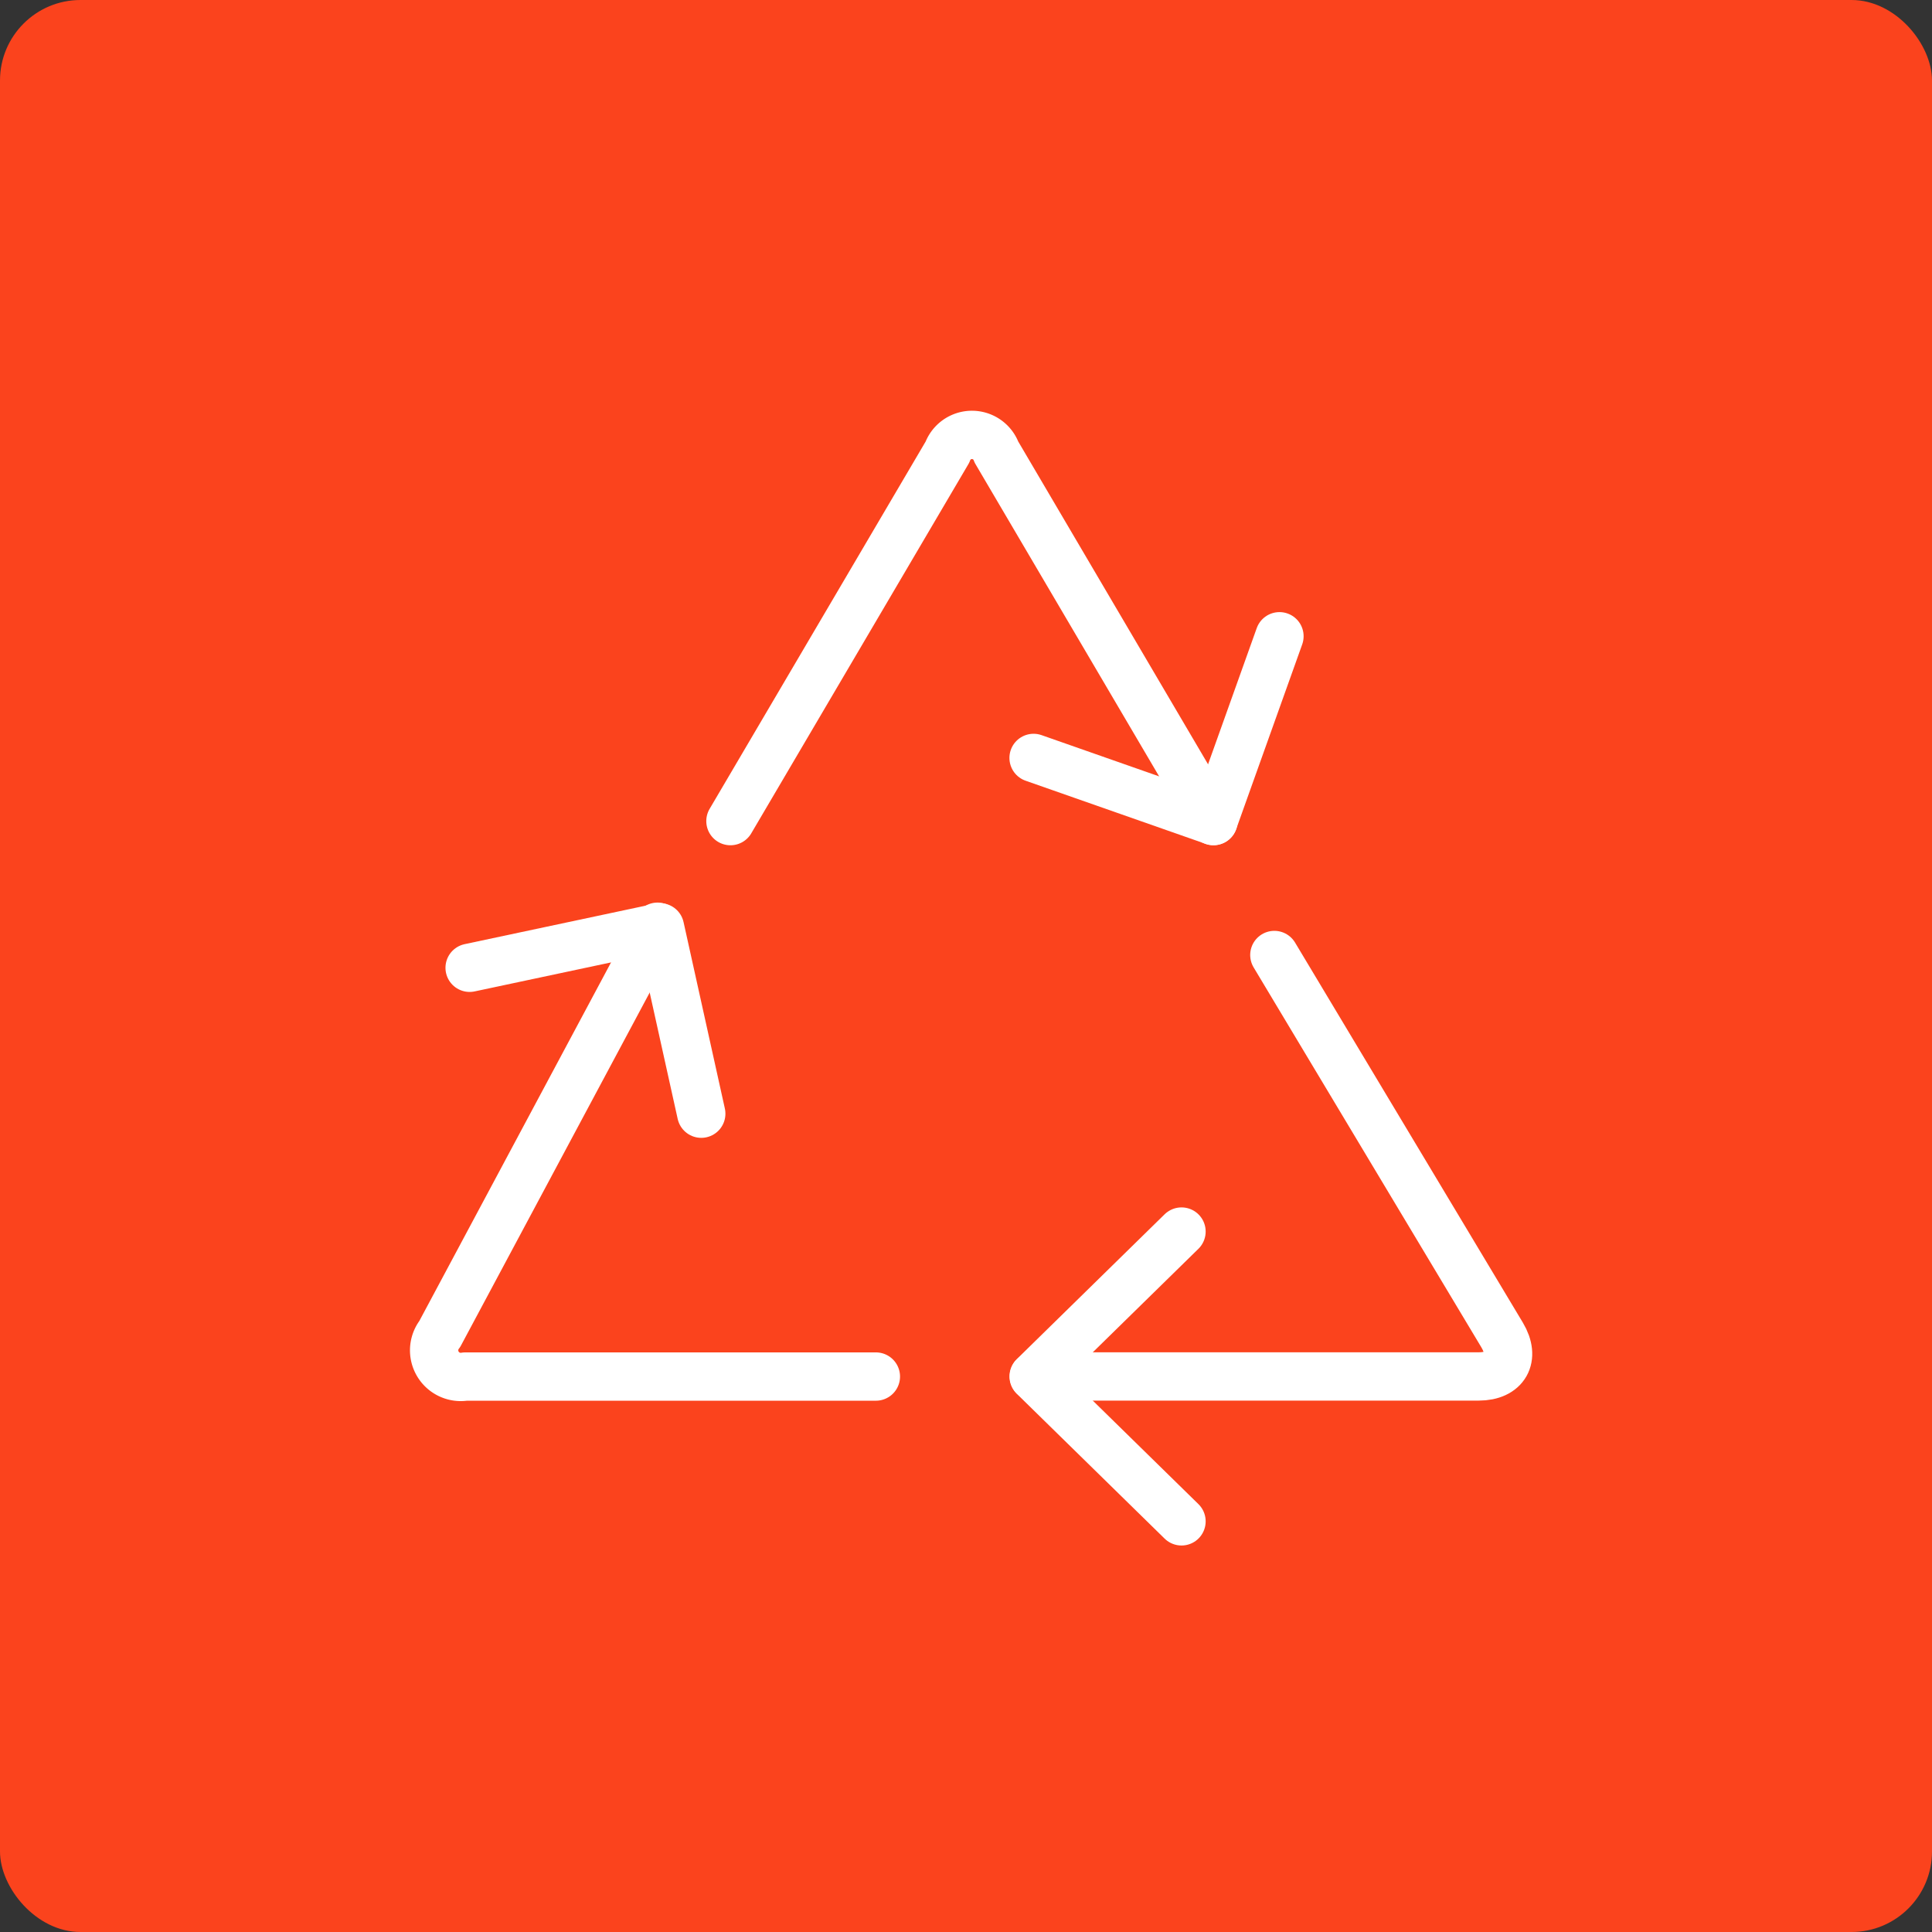
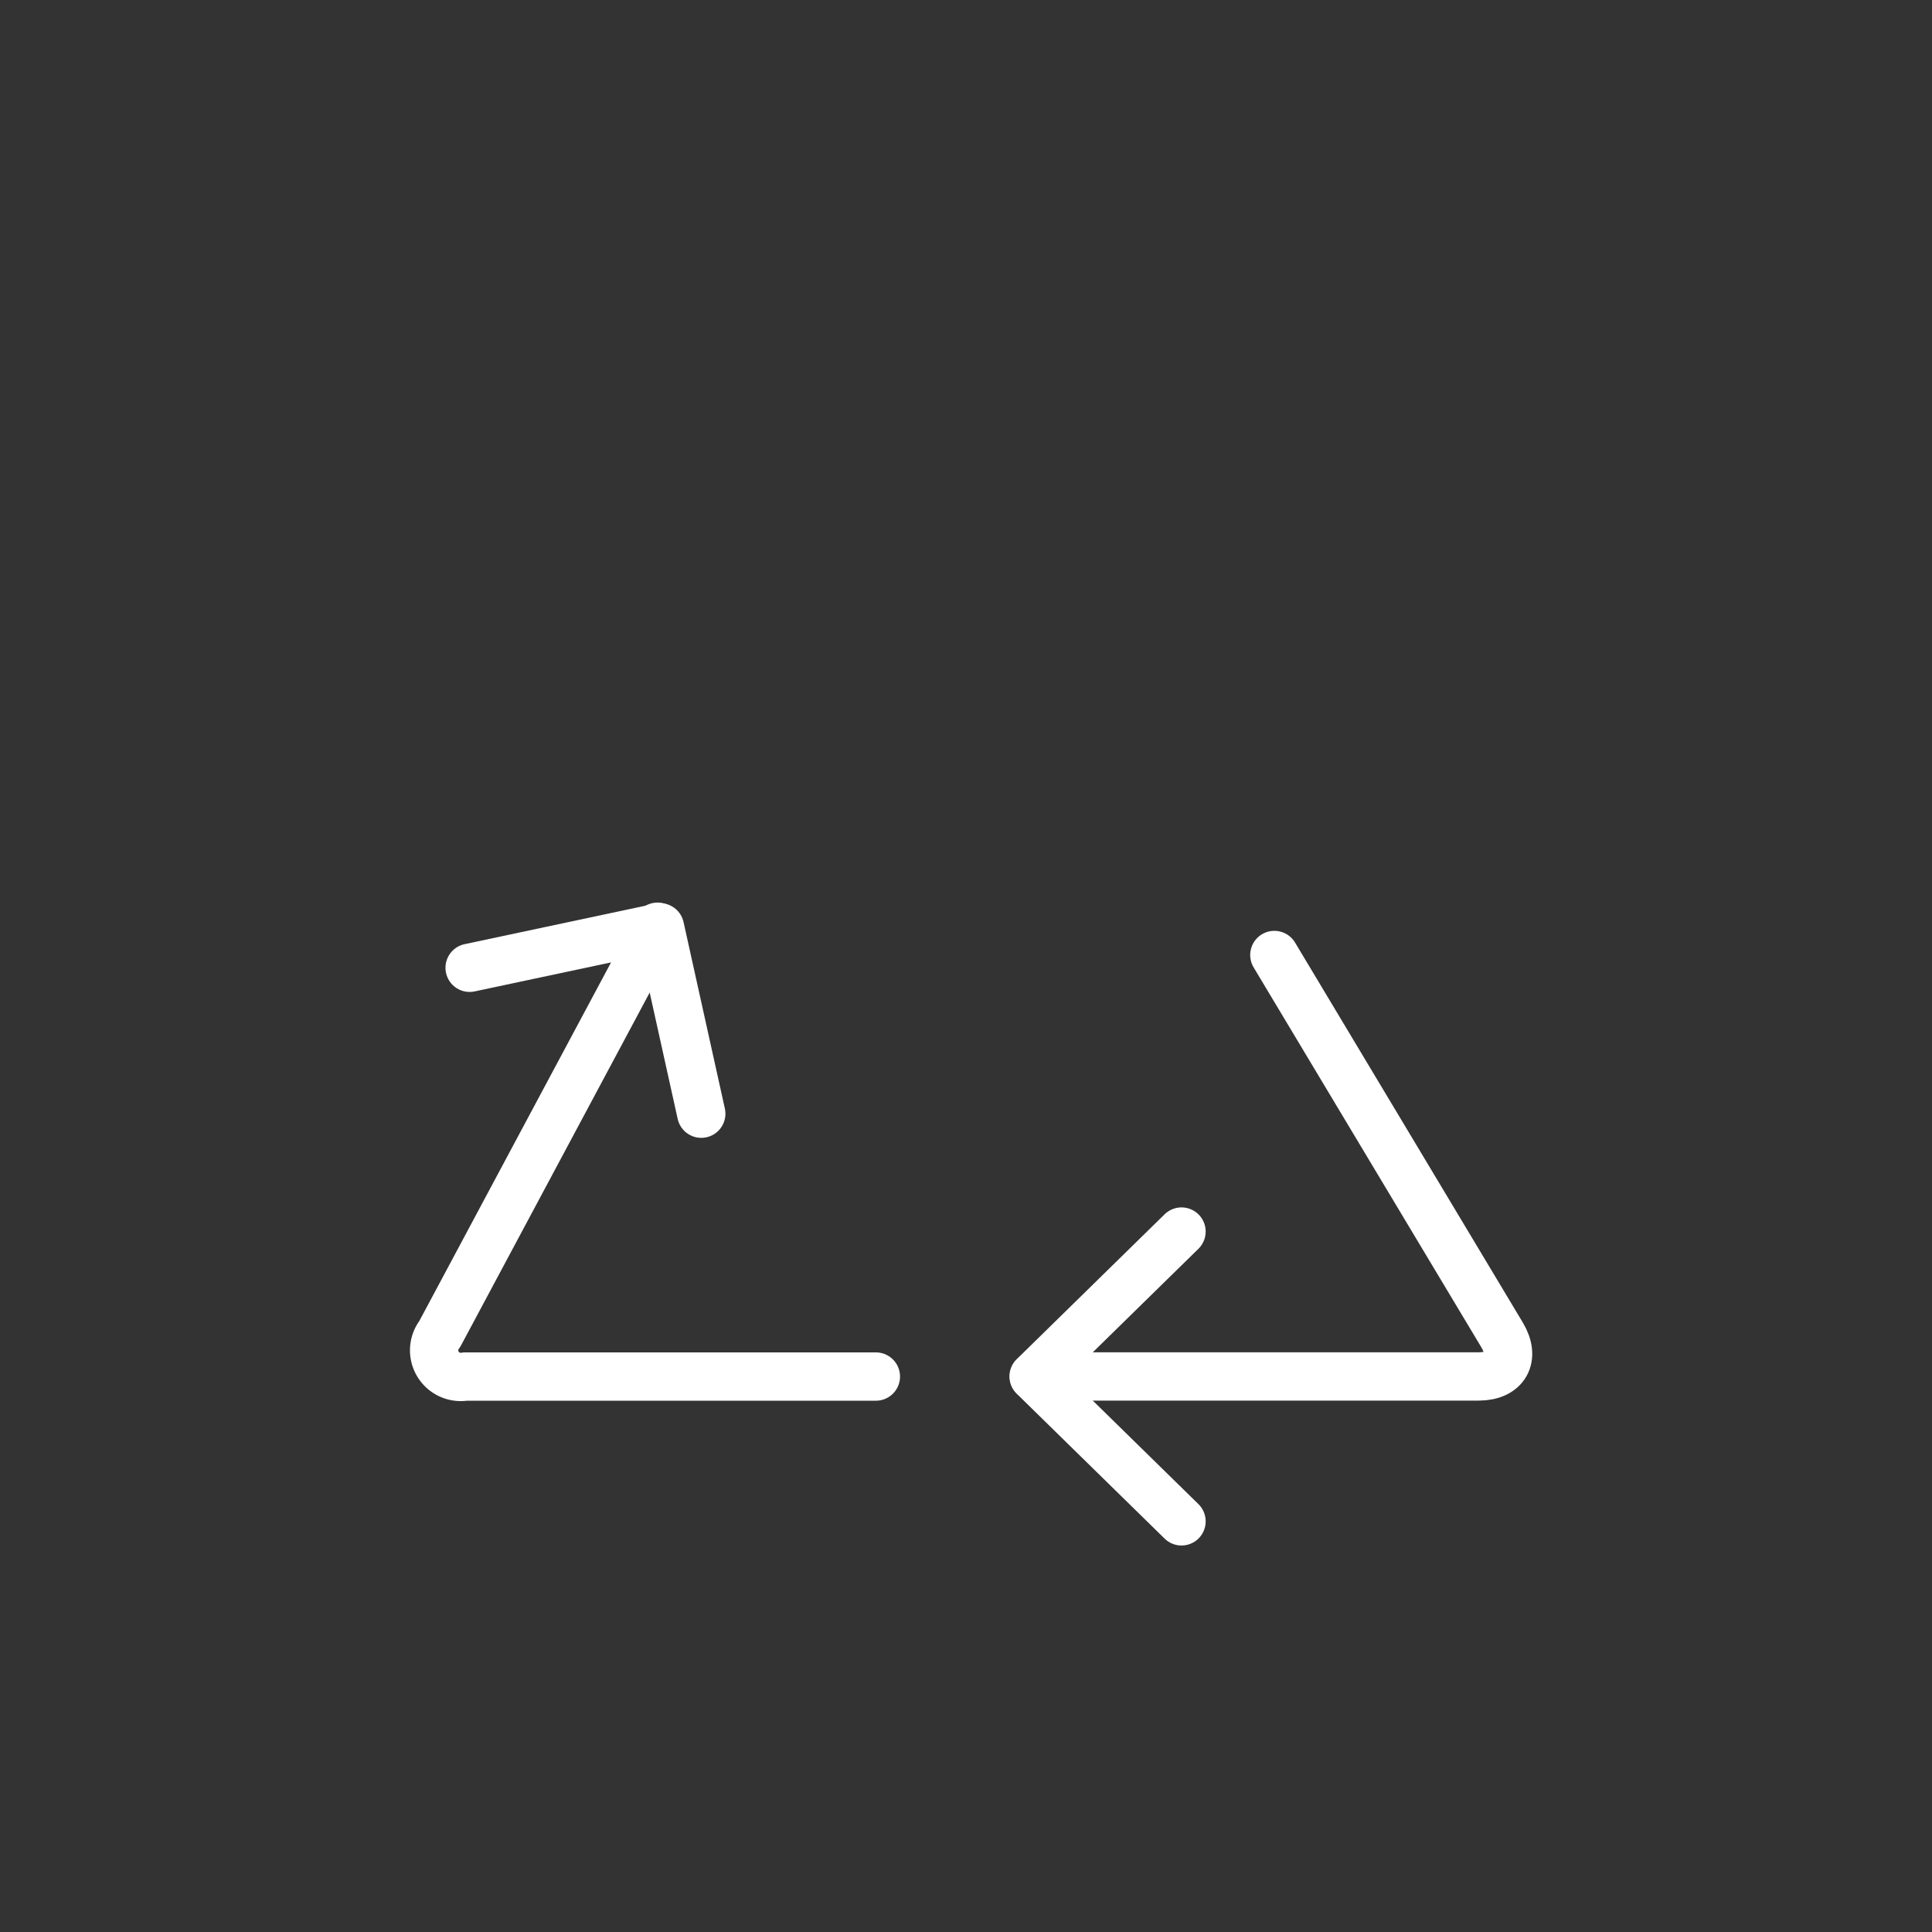
<svg xmlns="http://www.w3.org/2000/svg" viewBox="0 0 24 24" width="64" height="64">
  <rect x="0" y="0" width="24" height="24" fill="#333333" stroke="none" />
  <title>synchronize arrows triangle</title>
-   <rect data-element="frame" x="0" y="0" width="24" height="24" rx="1" ry="1" stroke="none" fill="#fb431d" />
  <g class="nc-icon-wrapper" transform="translate(4.8 4.8) scale(0.6)" fill="#ffffff">
    <defs />
-     <path class="a" d="M18.49 5.173l-1.367 3.825-3.724-1.306" fill="none" stroke="#ffffff" stroke-linecap="round" stroke-linejoin="round" />
    <path class="a" d="M16.462 23.498l-3.062-3 3.062-3" fill="none" stroke="#ffffff" stroke-linecap="round" stroke-linejoin="round" />
    <path class="a" d="M1.723 12.037l3.941-.838.855 3.859" fill="none" stroke="#ffffff" stroke-linecap="round" stroke-linejoin="round" />
    <path class="a" d="M18.384 11.772L23.1 19.64c.282.472.064.858-.486.858h-9.209" fill="none" stroke="#ffffff" stroke-linecap="round" stroke-linejoin="round" />
-     <path class="a" d="M7.123 9l4.493-7.64a.539.539 0 0 1 1.014 0L17.123 9" fill="none" stroke="#ffffff" stroke-linecap="round" stroke-linejoin="round" />
    <path class="a" d="M10.134 20.5h-8.5a.551.551 0 0 1-.529-.882l4.508-8.431" fill="none" stroke="#ffffff" stroke-linecap="round" stroke-linejoin="round" />
  </g>
</svg>